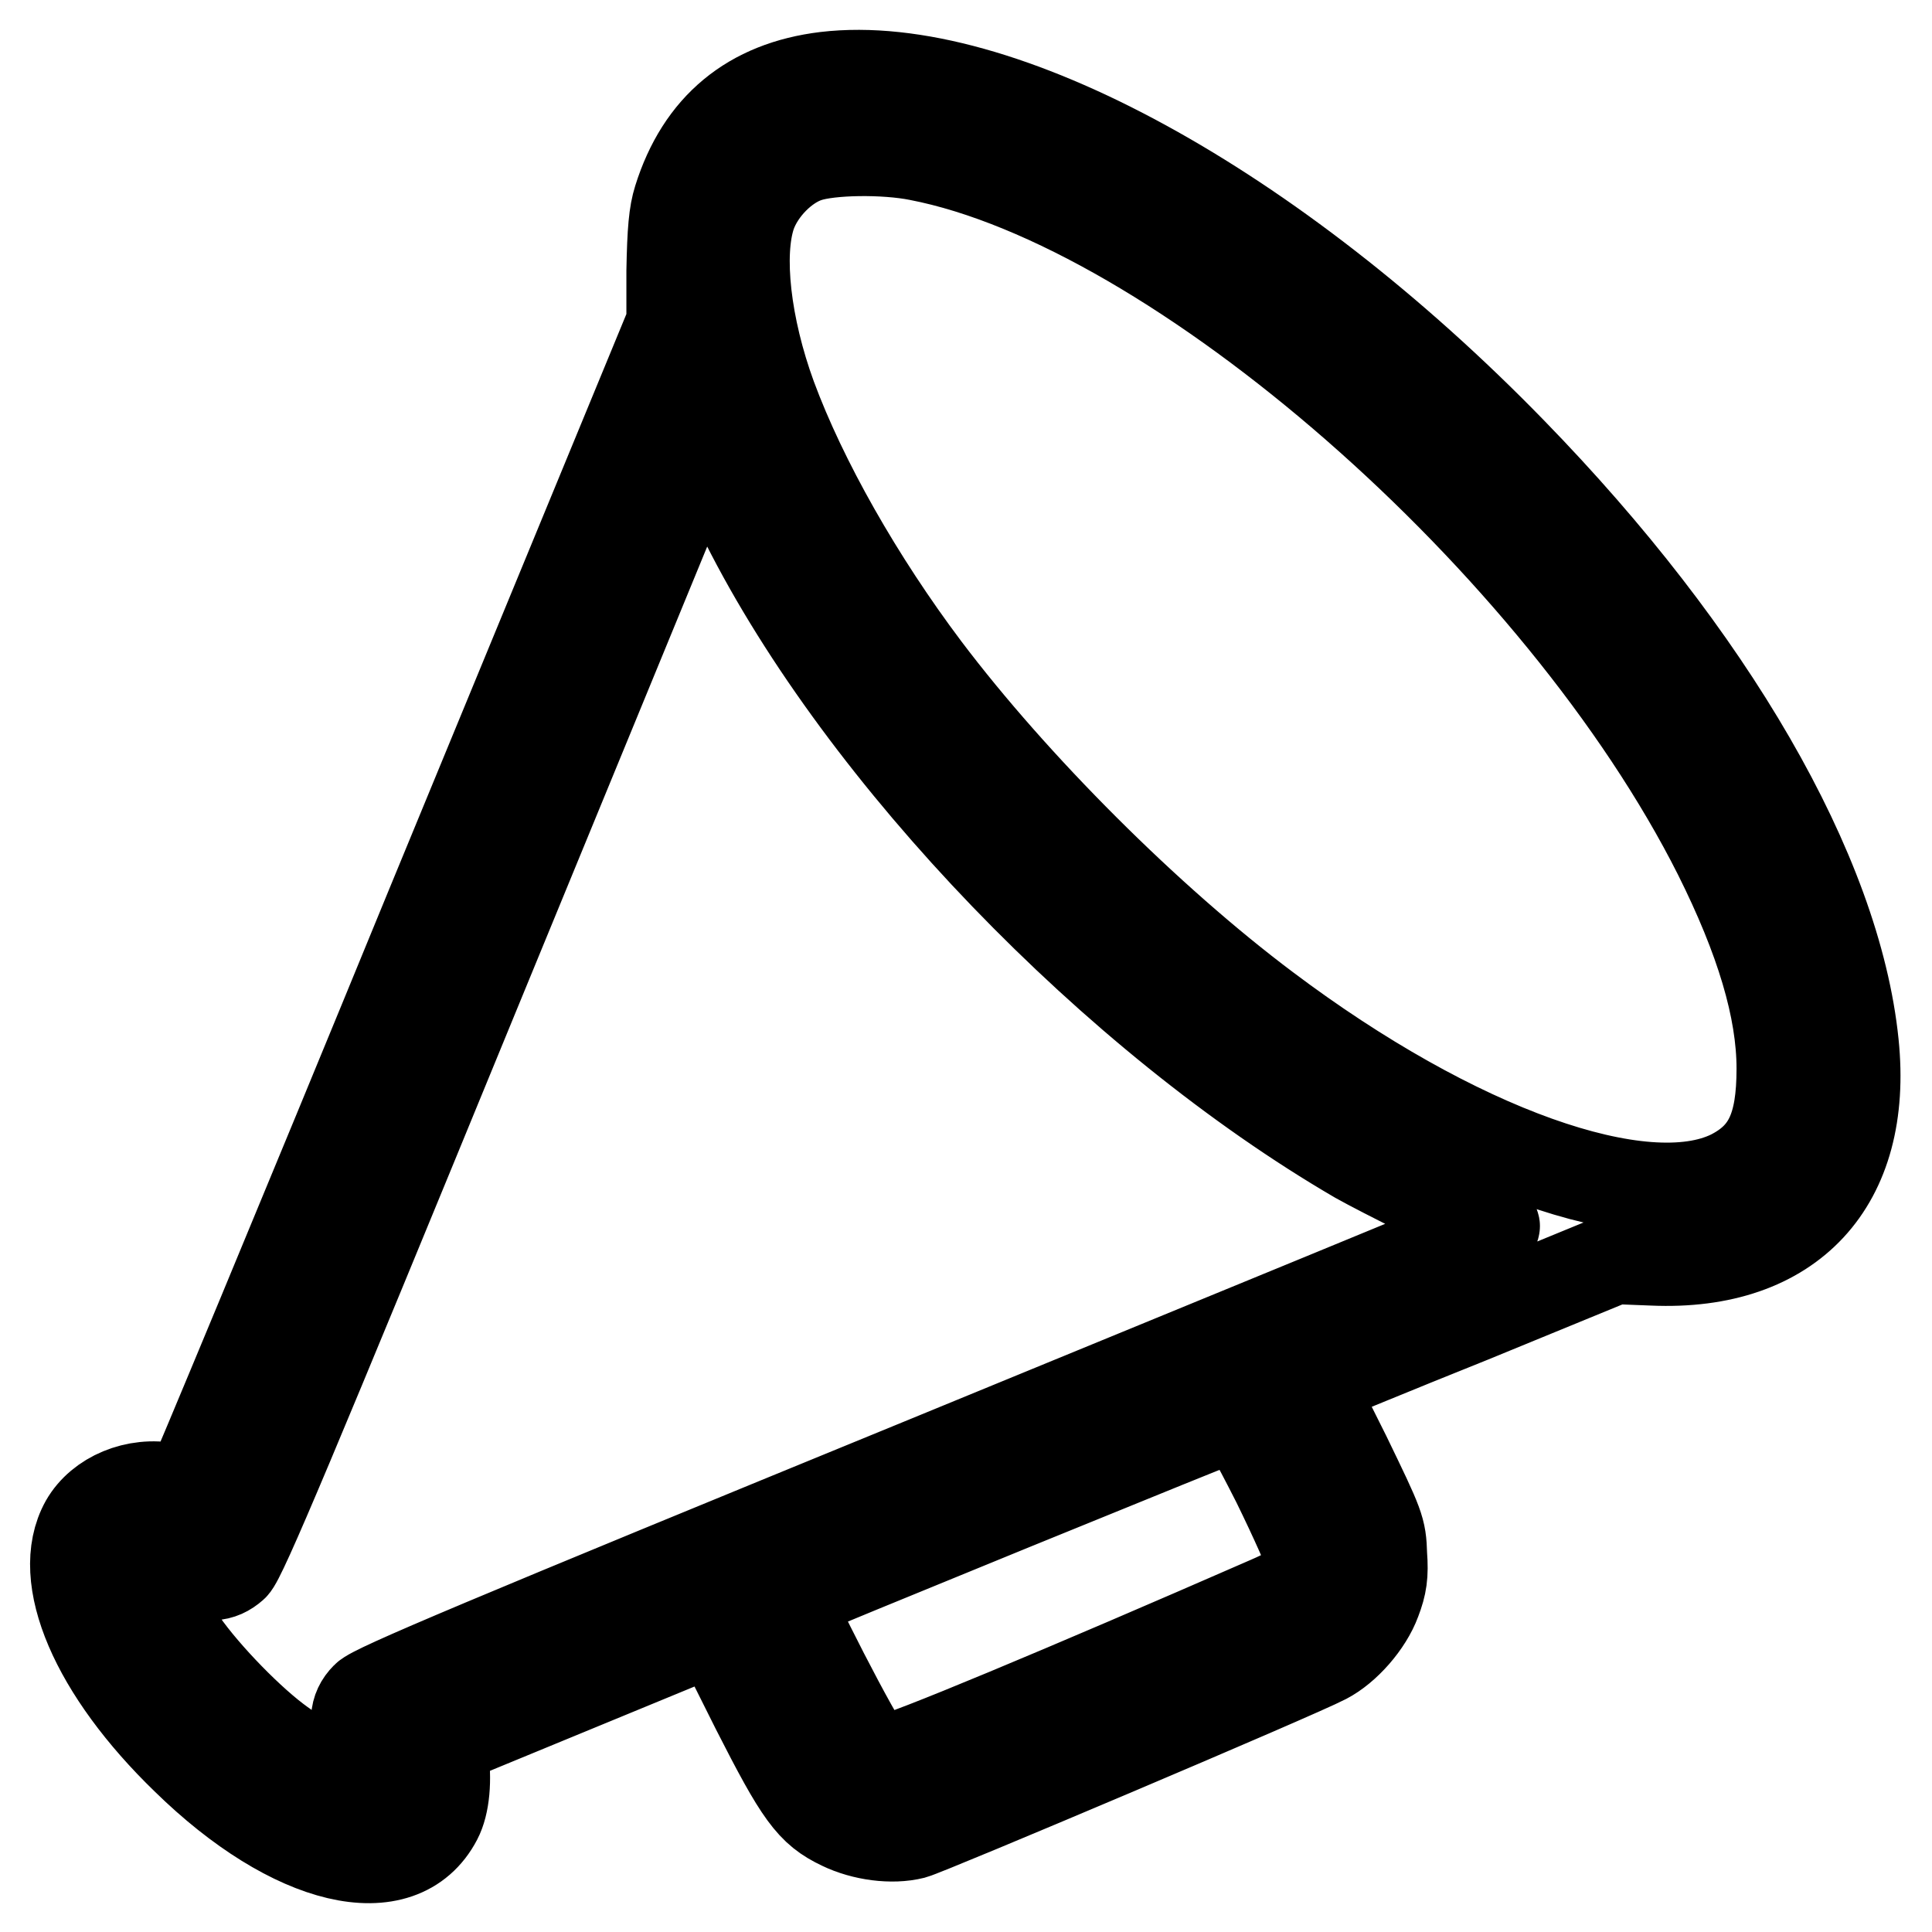
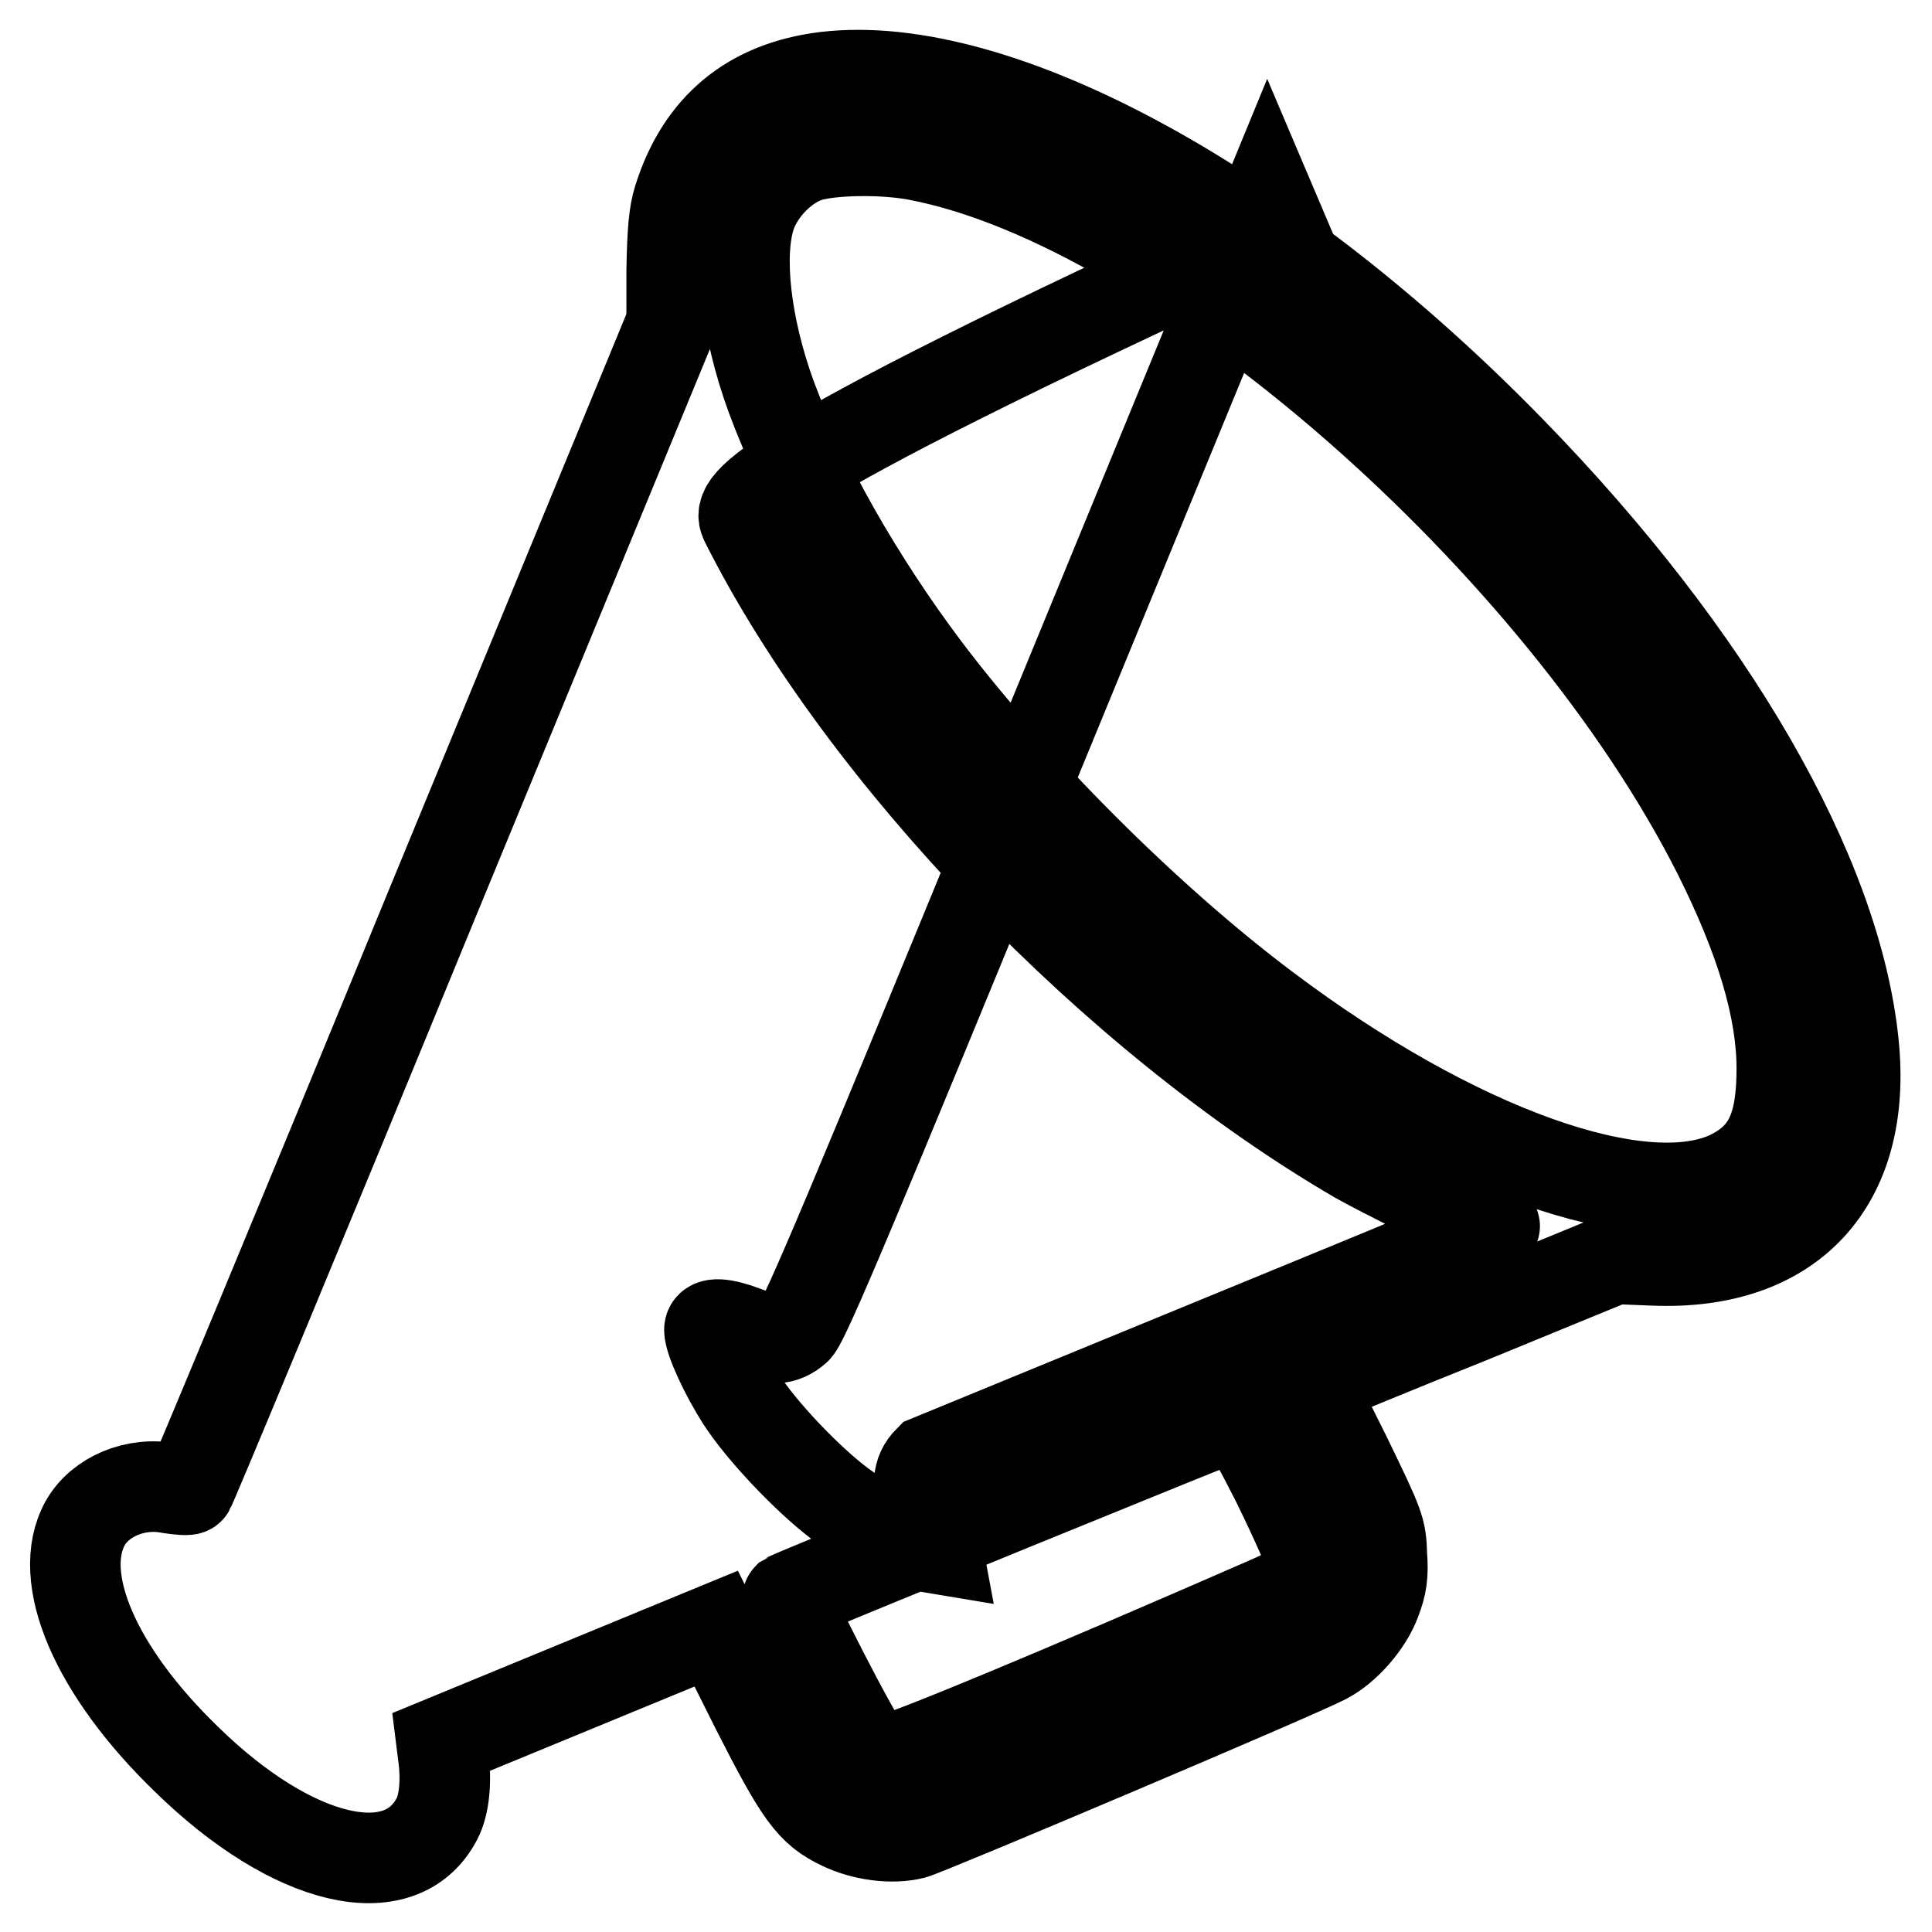
<svg xmlns="http://www.w3.org/2000/svg" version="1.1" x="0px" y="0px" viewBox="0 0 256 256" enable-background="new 0 0 256 256" xml:space="preserve">
  <g>
    <g>
      <g>
-         <path stroke-width="12" fill-opacity="0" stroke="#000000" d="M109.4,10.2c-9.9,1.2-16.5,6.6-19.5,16.2c-0.6,1.9-0.8,4.2-0.9,9.5L89,42.8l-31.8,77.1c-17.4,42.4-31.9,77.2-32.1,77.4c-0.1,0.2-1.3,0.1-2.6-0.1c-4.5-0.9-9.2,1.1-11.2,4.6c-4,7.2,1.3,19.6,13.4,31.3c14.1,13.8,28.4,17.1,33.2,7.9c1-1.9,1.3-5.2,0.8-8.6l-0.2-1.6l18.2-7.5l18.2-7.5l5.3,10.6c5.8,11.4,7.3,13.5,11.3,15.4c2.9,1.4,6.7,1.9,9.5,1.2c1.9-0.5,50.8-21.2,54.6-23.2c2.7-1.4,5.6-4.7,6.7-7.7c0.8-2.1,1-3.4,0.8-6.1c-0.1-3.4-0.3-3.8-4.8-13.1l-4.8-9.6l1.2-0.5c0.6-0.2,9.7-4,20.2-8.2l19-7.8l5.1,0.2c18.3,0.8,28.5-10.2,26.6-28.7c-2.3-22.6-19-51.4-45.3-78.4C168.6,27.3,132.2,7.5,109.4,10.2z M121.7,20.6c34.2,6.6,85.1,51.1,106,92.6c5.6,11.2,8.4,20.5,8.4,28.4c0,7.8-1.8,11.6-6.7,14.1c-11.6,5.7-36.6-3.2-61.7-22.1c-15.6-11.7-33.4-29.5-45.1-45c-8.8-11.7-16.3-24.9-20.4-36c-3.4-9.3-4.5-18.9-2.7-24.2c1.2-3.4,4.4-6.6,7.5-7.6C110,19.8,117.2,19.7,121.7,20.6z M98.8,69.2c15.6,31,49,65.6,81.1,84.3c3.2,1.8,14,7.2,17.3,8.5c1.1,0.4,1.1,0.5,0.2,0.9c-0.5,0.3-33.9,14-74.3,30.6c-58.8,24.1-73.6,30.3-74.6,31.4c-1.6,1.6-1.7,3.6-0.4,6.5c0.5,1.1,1,2.7,1.2,3.6l0.3,1.6l-1.8-0.3c-2.6-0.5-7.8-3.1-11.3-5.8c-4.2-3.2-10.2-9.5-12.9-13.7c-2.1-3.3-4.2-7.8-4.2-9.2c0-1,1.8-0.9,4.7,0.2c3.4,1.3,5.1,1.2,6.8-0.3c1.1-1,7.8-17,31.9-75.7l30.6-74.4l1.7,4C96.2,63.6,97.8,67.1,98.8,69.2z M169.2,196.4c2.4,4.9,4.5,9.6,4.5,10.2c0,2.5-1.2,3.7-5.6,5.6c-27,11.8-48.8,20.9-50.3,20.9c-1,0-2.2-0.4-2.8-0.9c-1.1-0.8-11-20.1-10.6-20.5c0.6-0.4,58.9-24.2,59.5-24.3C164.5,187.4,166.2,190.5,169.2,196.4z" />
+         <path stroke-width="12" fill-opacity="0" stroke="#000000" d="M109.4,10.2c-9.9,1.2-16.5,6.6-19.5,16.2c-0.6,1.9-0.8,4.2-0.9,9.5L89,42.8l-31.8,77.1c-17.4,42.4-31.9,77.2-32.1,77.4c-0.1,0.2-1.3,0.1-2.6-0.1c-4.5-0.9-9.2,1.1-11.2,4.6c-4,7.2,1.3,19.6,13.4,31.3c14.1,13.8,28.4,17.1,33.2,7.9c1-1.9,1.3-5.2,0.8-8.6l-0.2-1.6l18.2-7.5l18.2-7.5l5.3,10.6c5.8,11.4,7.3,13.5,11.3,15.4c2.9,1.4,6.7,1.9,9.5,1.2c1.9-0.5,50.8-21.2,54.6-23.2c2.7-1.4,5.6-4.7,6.7-7.7c0.8-2.1,1-3.4,0.8-6.1c-0.1-3.4-0.3-3.8-4.8-13.1l-4.8-9.6l1.2-0.5c0.6-0.2,9.7-4,20.2-8.2l19-7.8l5.1,0.2c18.3,0.8,28.5-10.2,26.6-28.7c-2.3-22.6-19-51.4-45.3-78.4C168.6,27.3,132.2,7.5,109.4,10.2z M121.7,20.6c34.2,6.6,85.1,51.1,106,92.6c5.6,11.2,8.4,20.5,8.4,28.4c0,7.8-1.8,11.6-6.7,14.1c-11.6,5.7-36.6-3.2-61.7-22.1c-15.6-11.7-33.4-29.5-45.1-45c-8.8-11.7-16.3-24.9-20.4-36c-3.4-9.3-4.5-18.9-2.7-24.2c1.2-3.4,4.4-6.6,7.5-7.6C110,19.8,117.2,19.7,121.7,20.6z M98.8,69.2c15.6,31,49,65.6,81.1,84.3c3.2,1.8,14,7.2,17.3,8.5c1.1,0.4,1.1,0.5,0.2,0.9c-0.5,0.3-33.9,14-74.3,30.6c-1.6,1.6-1.7,3.6-0.4,6.5c0.5,1.1,1,2.7,1.2,3.6l0.3,1.6l-1.8-0.3c-2.6-0.5-7.8-3.1-11.3-5.8c-4.2-3.2-10.2-9.5-12.9-13.7c-2.1-3.3-4.2-7.8-4.2-9.2c0-1,1.8-0.9,4.7,0.2c3.4,1.3,5.1,1.2,6.8-0.3c1.1-1,7.8-17,31.9-75.7l30.6-74.4l1.7,4C96.2,63.6,97.8,67.1,98.8,69.2z M169.2,196.4c2.4,4.9,4.5,9.6,4.5,10.2c0,2.5-1.2,3.7-5.6,5.6c-27,11.8-48.8,20.9-50.3,20.9c-1,0-2.2-0.4-2.8-0.9c-1.1-0.8-11-20.1-10.6-20.5c0.6-0.4,58.9-24.2,59.5-24.3C164.5,187.4,166.2,190.5,169.2,196.4z" />
      </g>
    </g>
  </g>
</svg>